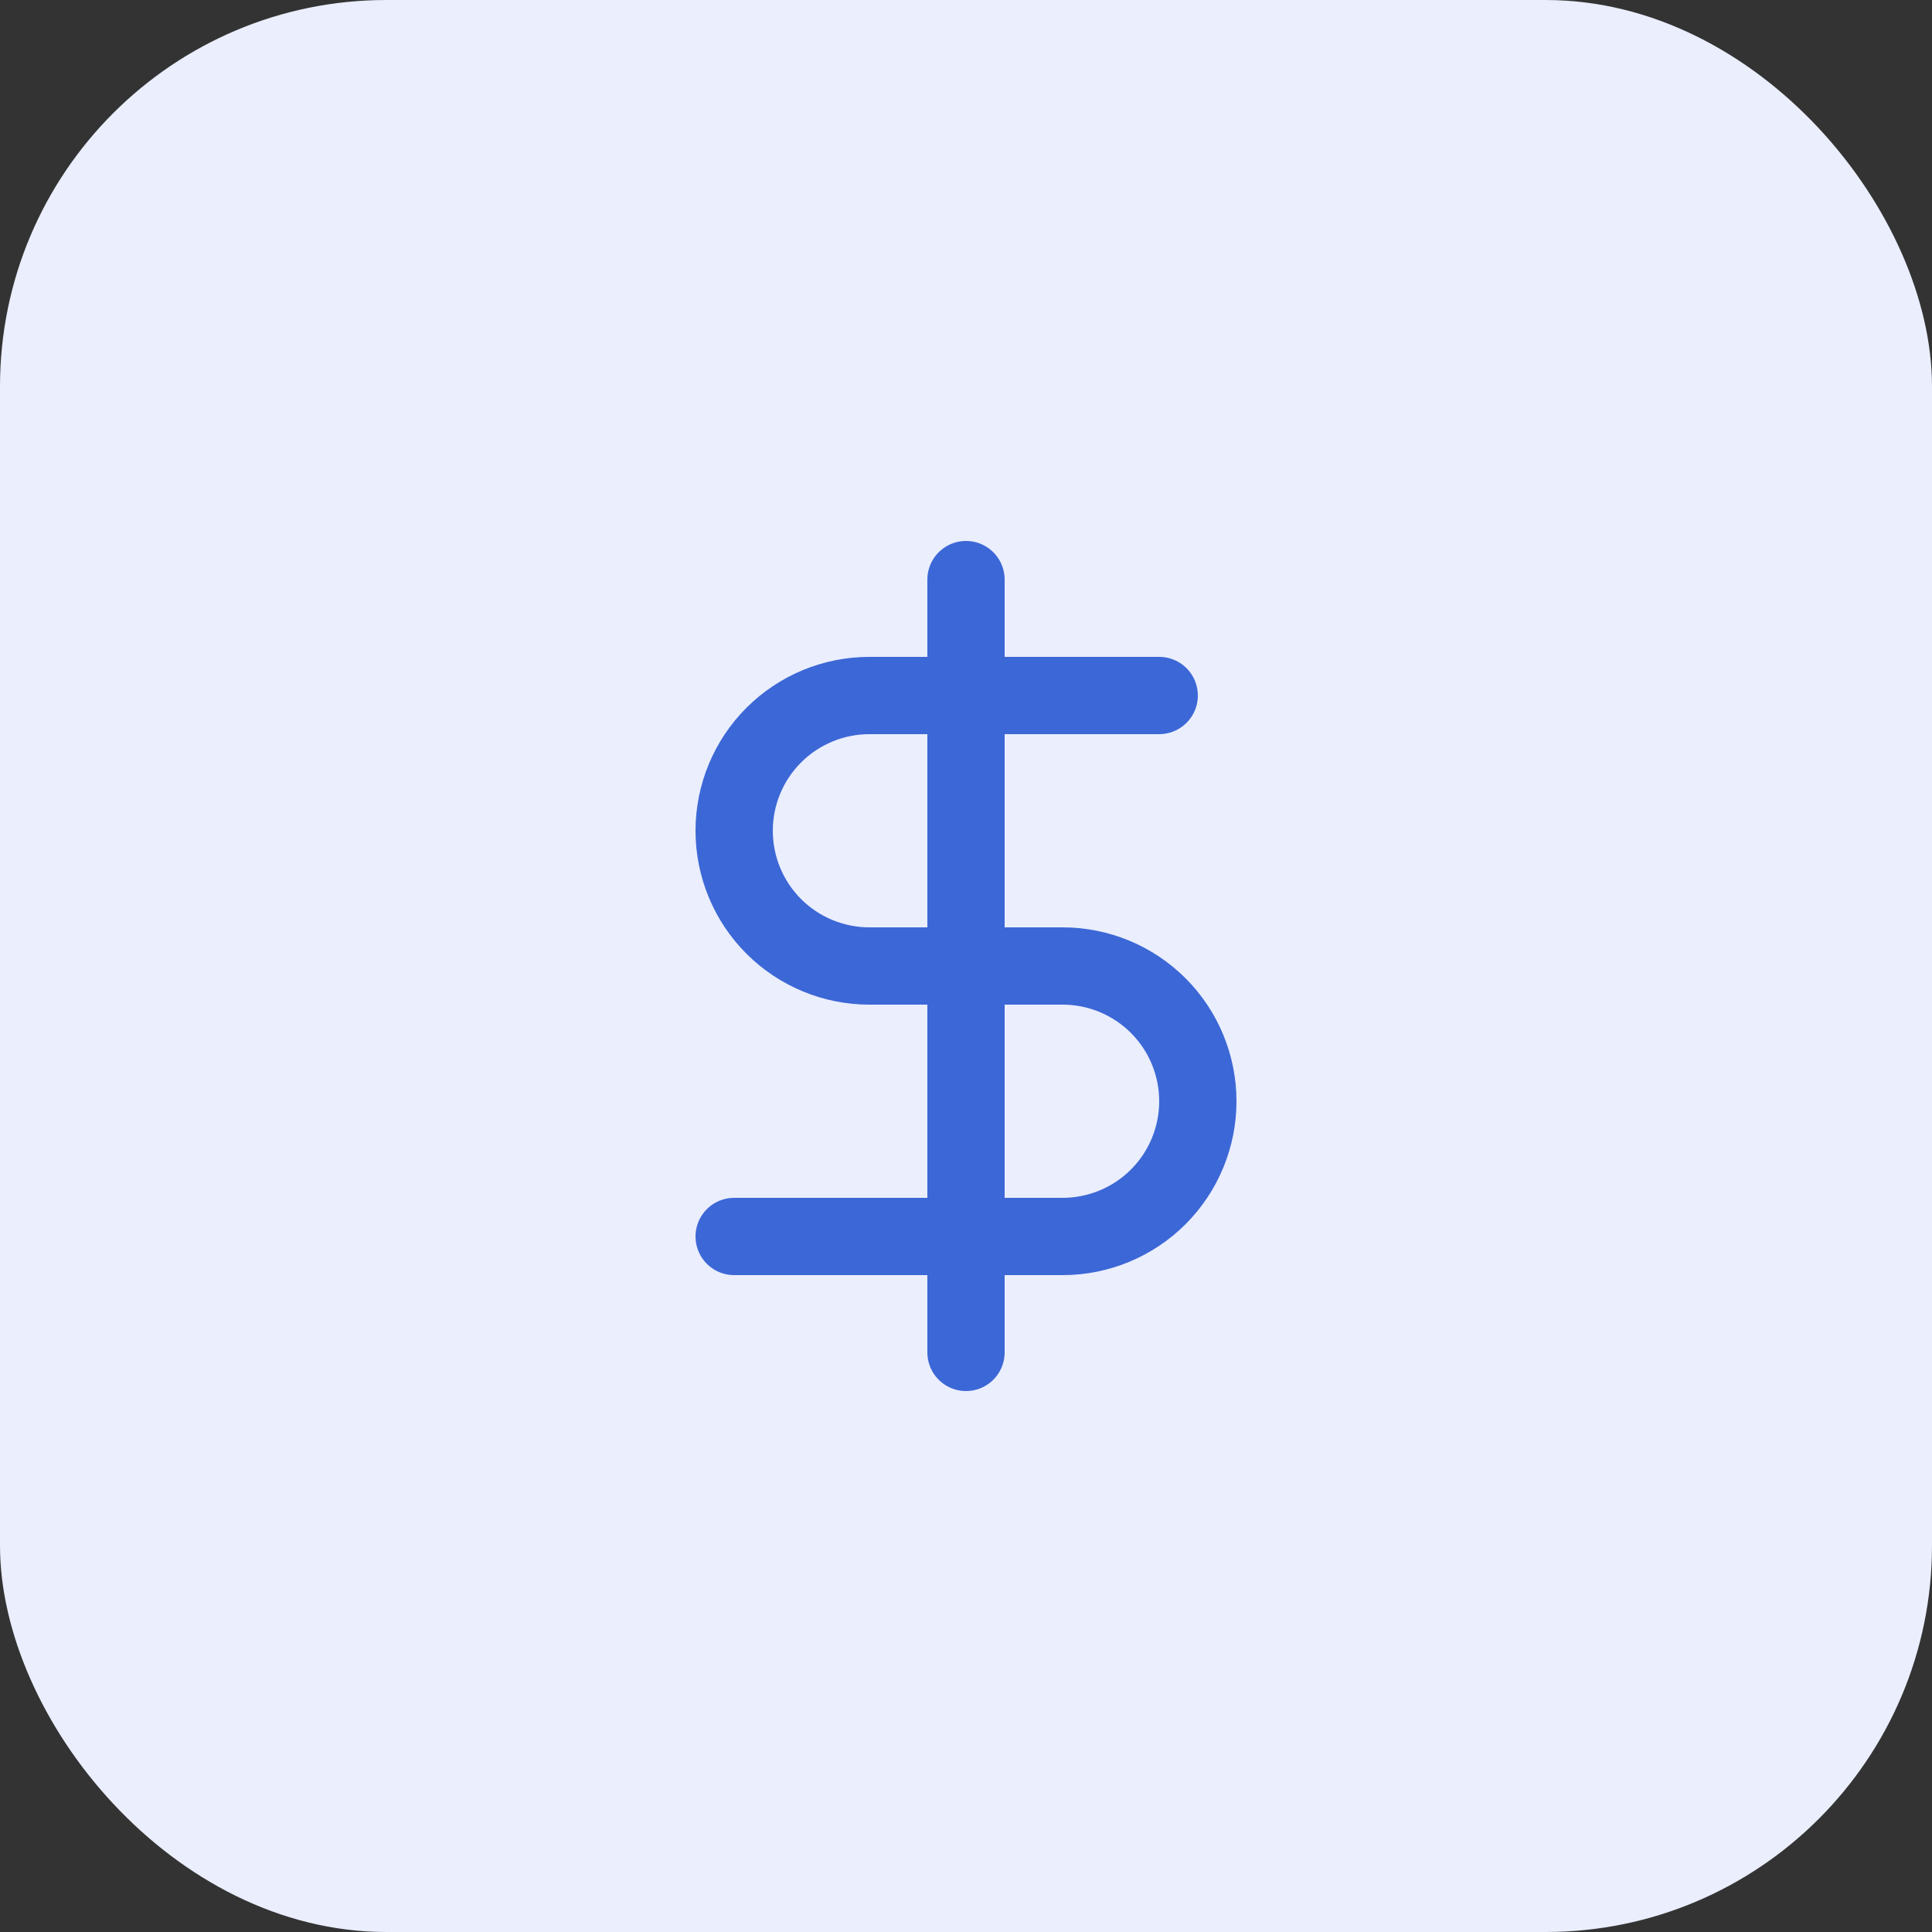
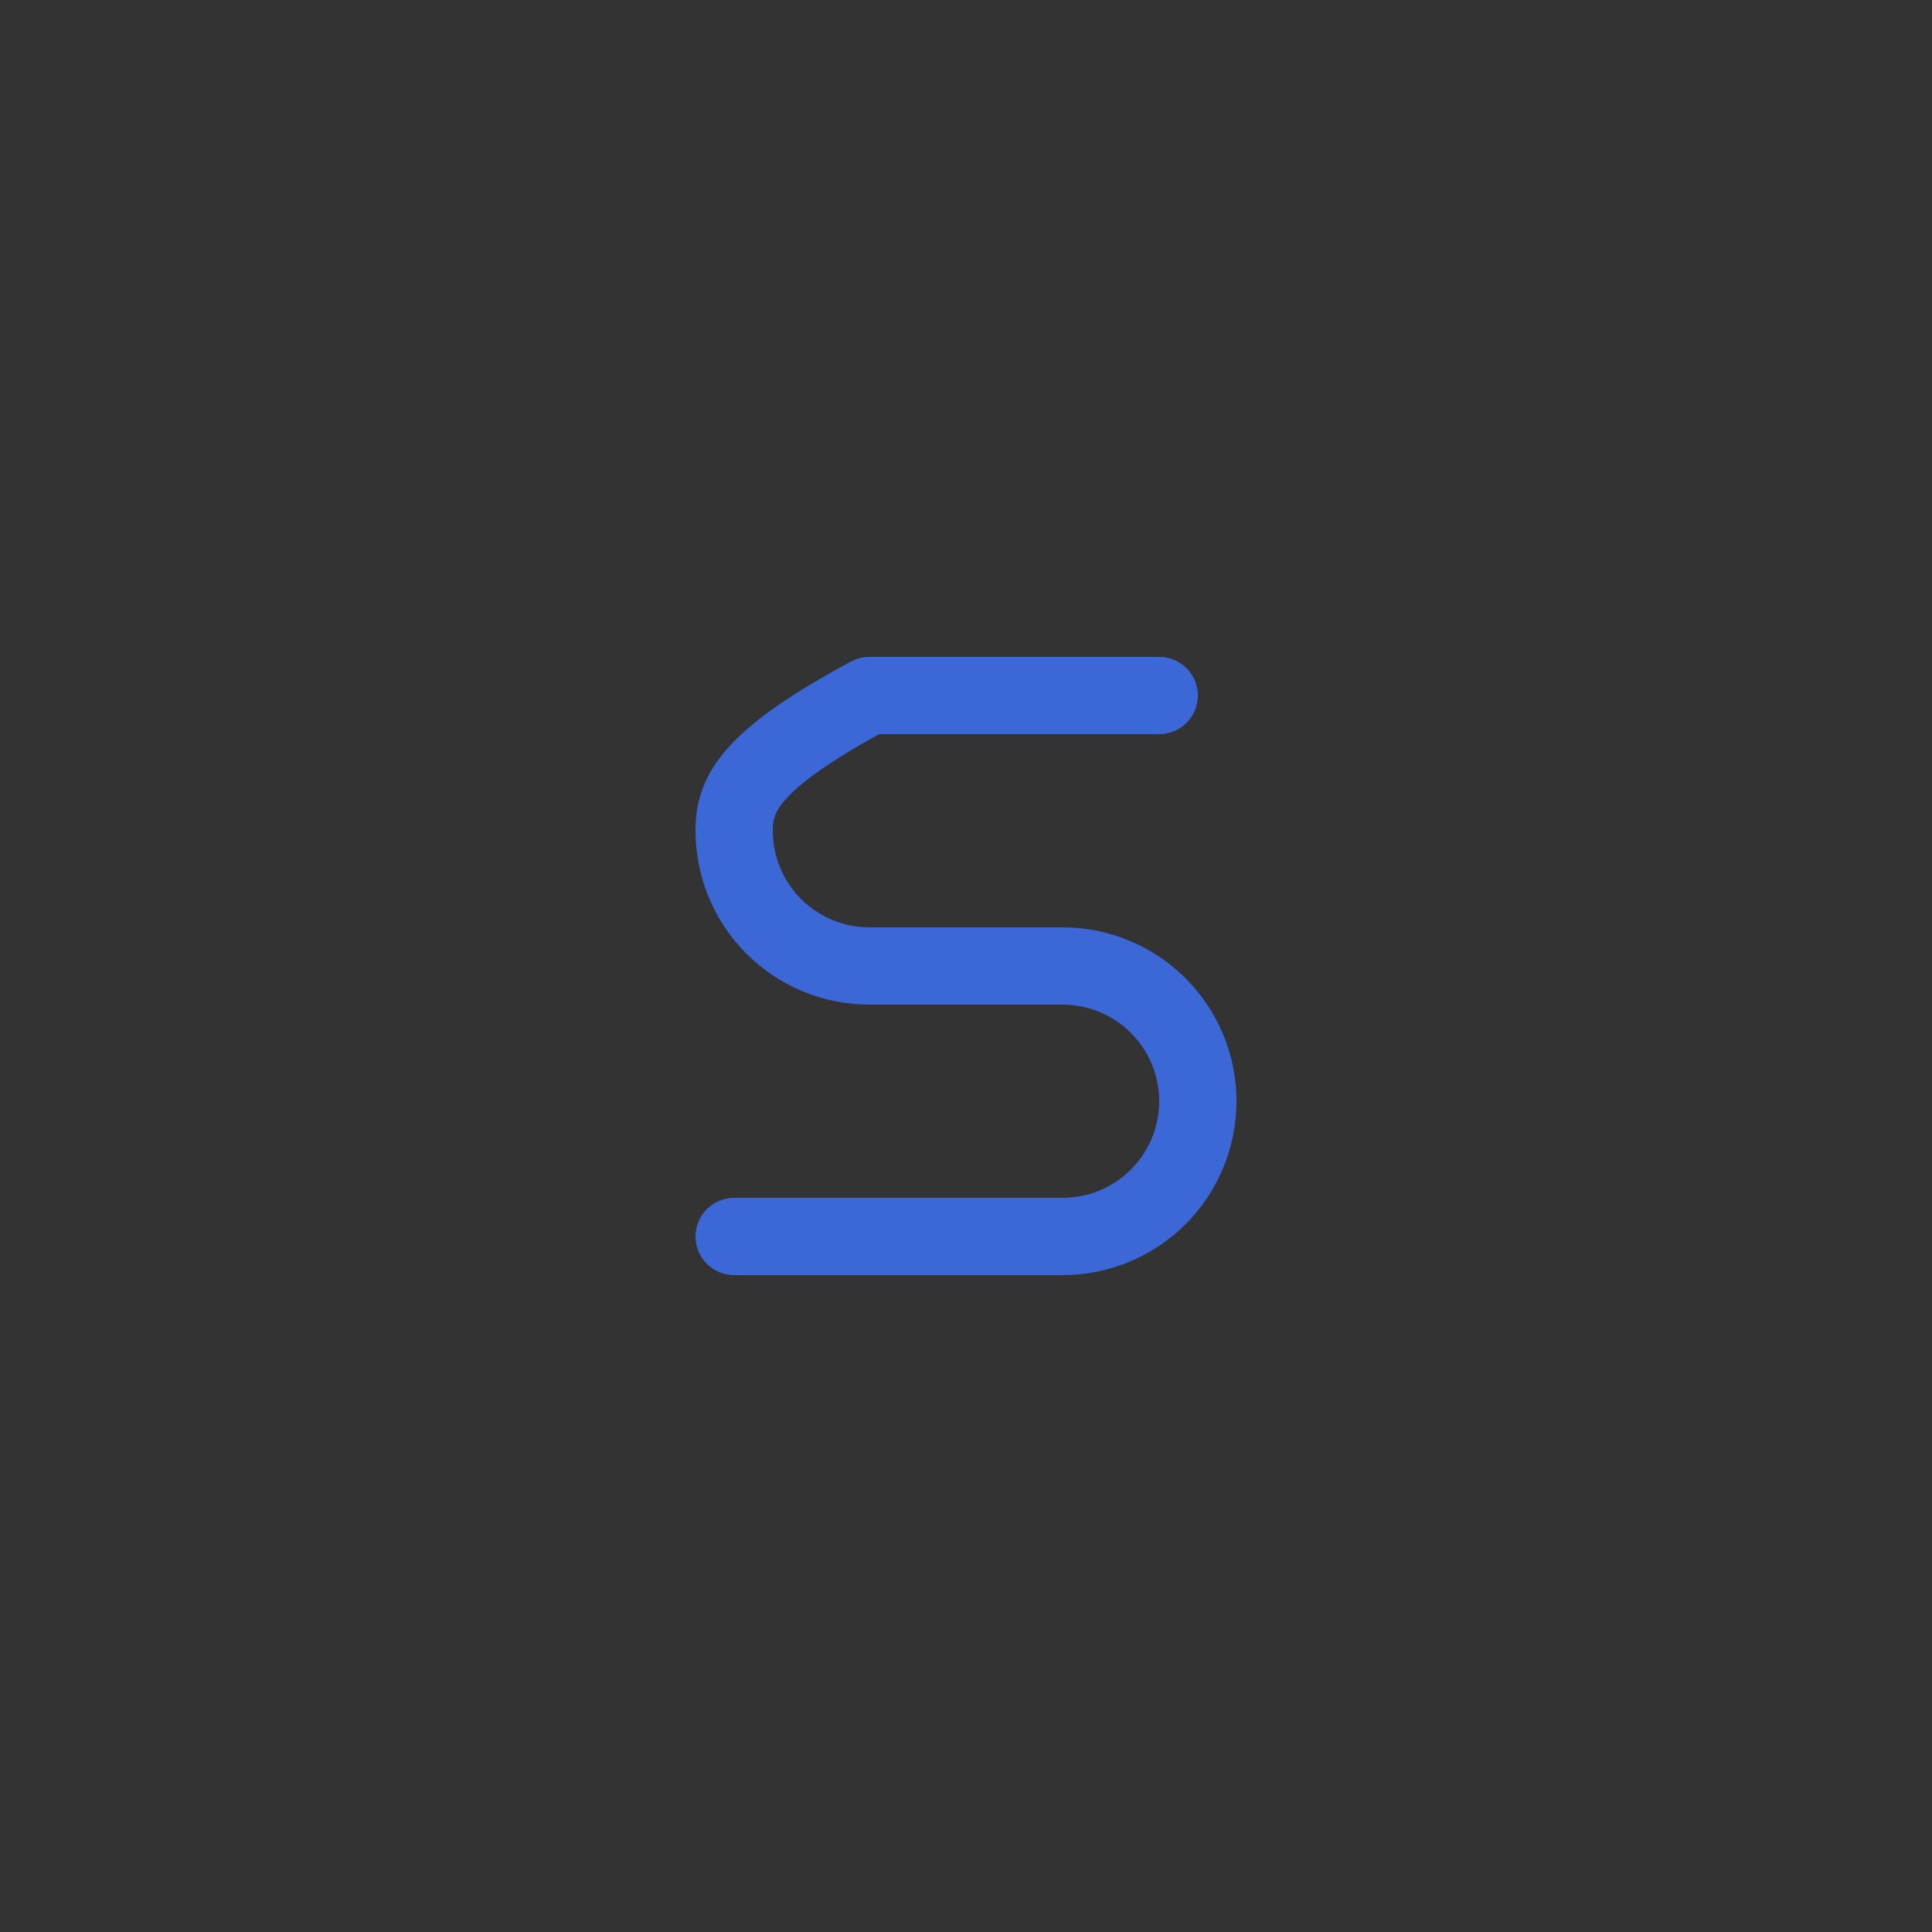
<svg xmlns="http://www.w3.org/2000/svg" width="50" height="50" viewBox="0 0 50 50" fill="none">
  <rect x="0" y="0" width="50" height="50" fill="#333333" stroke="none" />
-   <rect width="50" height="50" rx="10" fill="#EAEEFD" />
-   <path d="M25 15V35" stroke="#3C67D6" stroke-width="2" stroke-linecap="round" stroke-linejoin="round" />
-   <path d="M30 18H22.5C21.572 18 20.681 18.369 20.025 19.025C19.369 19.681 19 20.572 19 21.5C19 22.428 19.369 23.319 20.025 23.975C20.681 24.631 21.572 25 22.5 25H27.5C28.428 25 29.319 25.369 29.975 26.025C30.631 26.681 31 27.572 31 28.5C31 29.428 30.631 30.319 29.975 30.975C29.319 31.631 28.428 32 27.5 32H19" stroke="#3C67D6" stroke-width="2" stroke-linecap="round" stroke-linejoin="round" />
+   <path d="M30 18H22.5C19.369 19.681 19 20.572 19 21.5C19 22.428 19.369 23.319 20.025 23.975C20.681 24.631 21.572 25 22.5 25H27.5C28.428 25 29.319 25.369 29.975 26.025C30.631 26.681 31 27.572 31 28.5C31 29.428 30.631 30.319 29.975 30.975C29.319 31.631 28.428 32 27.5 32H19" stroke="#3C67D6" stroke-width="2" stroke-linecap="round" stroke-linejoin="round" />
</svg>